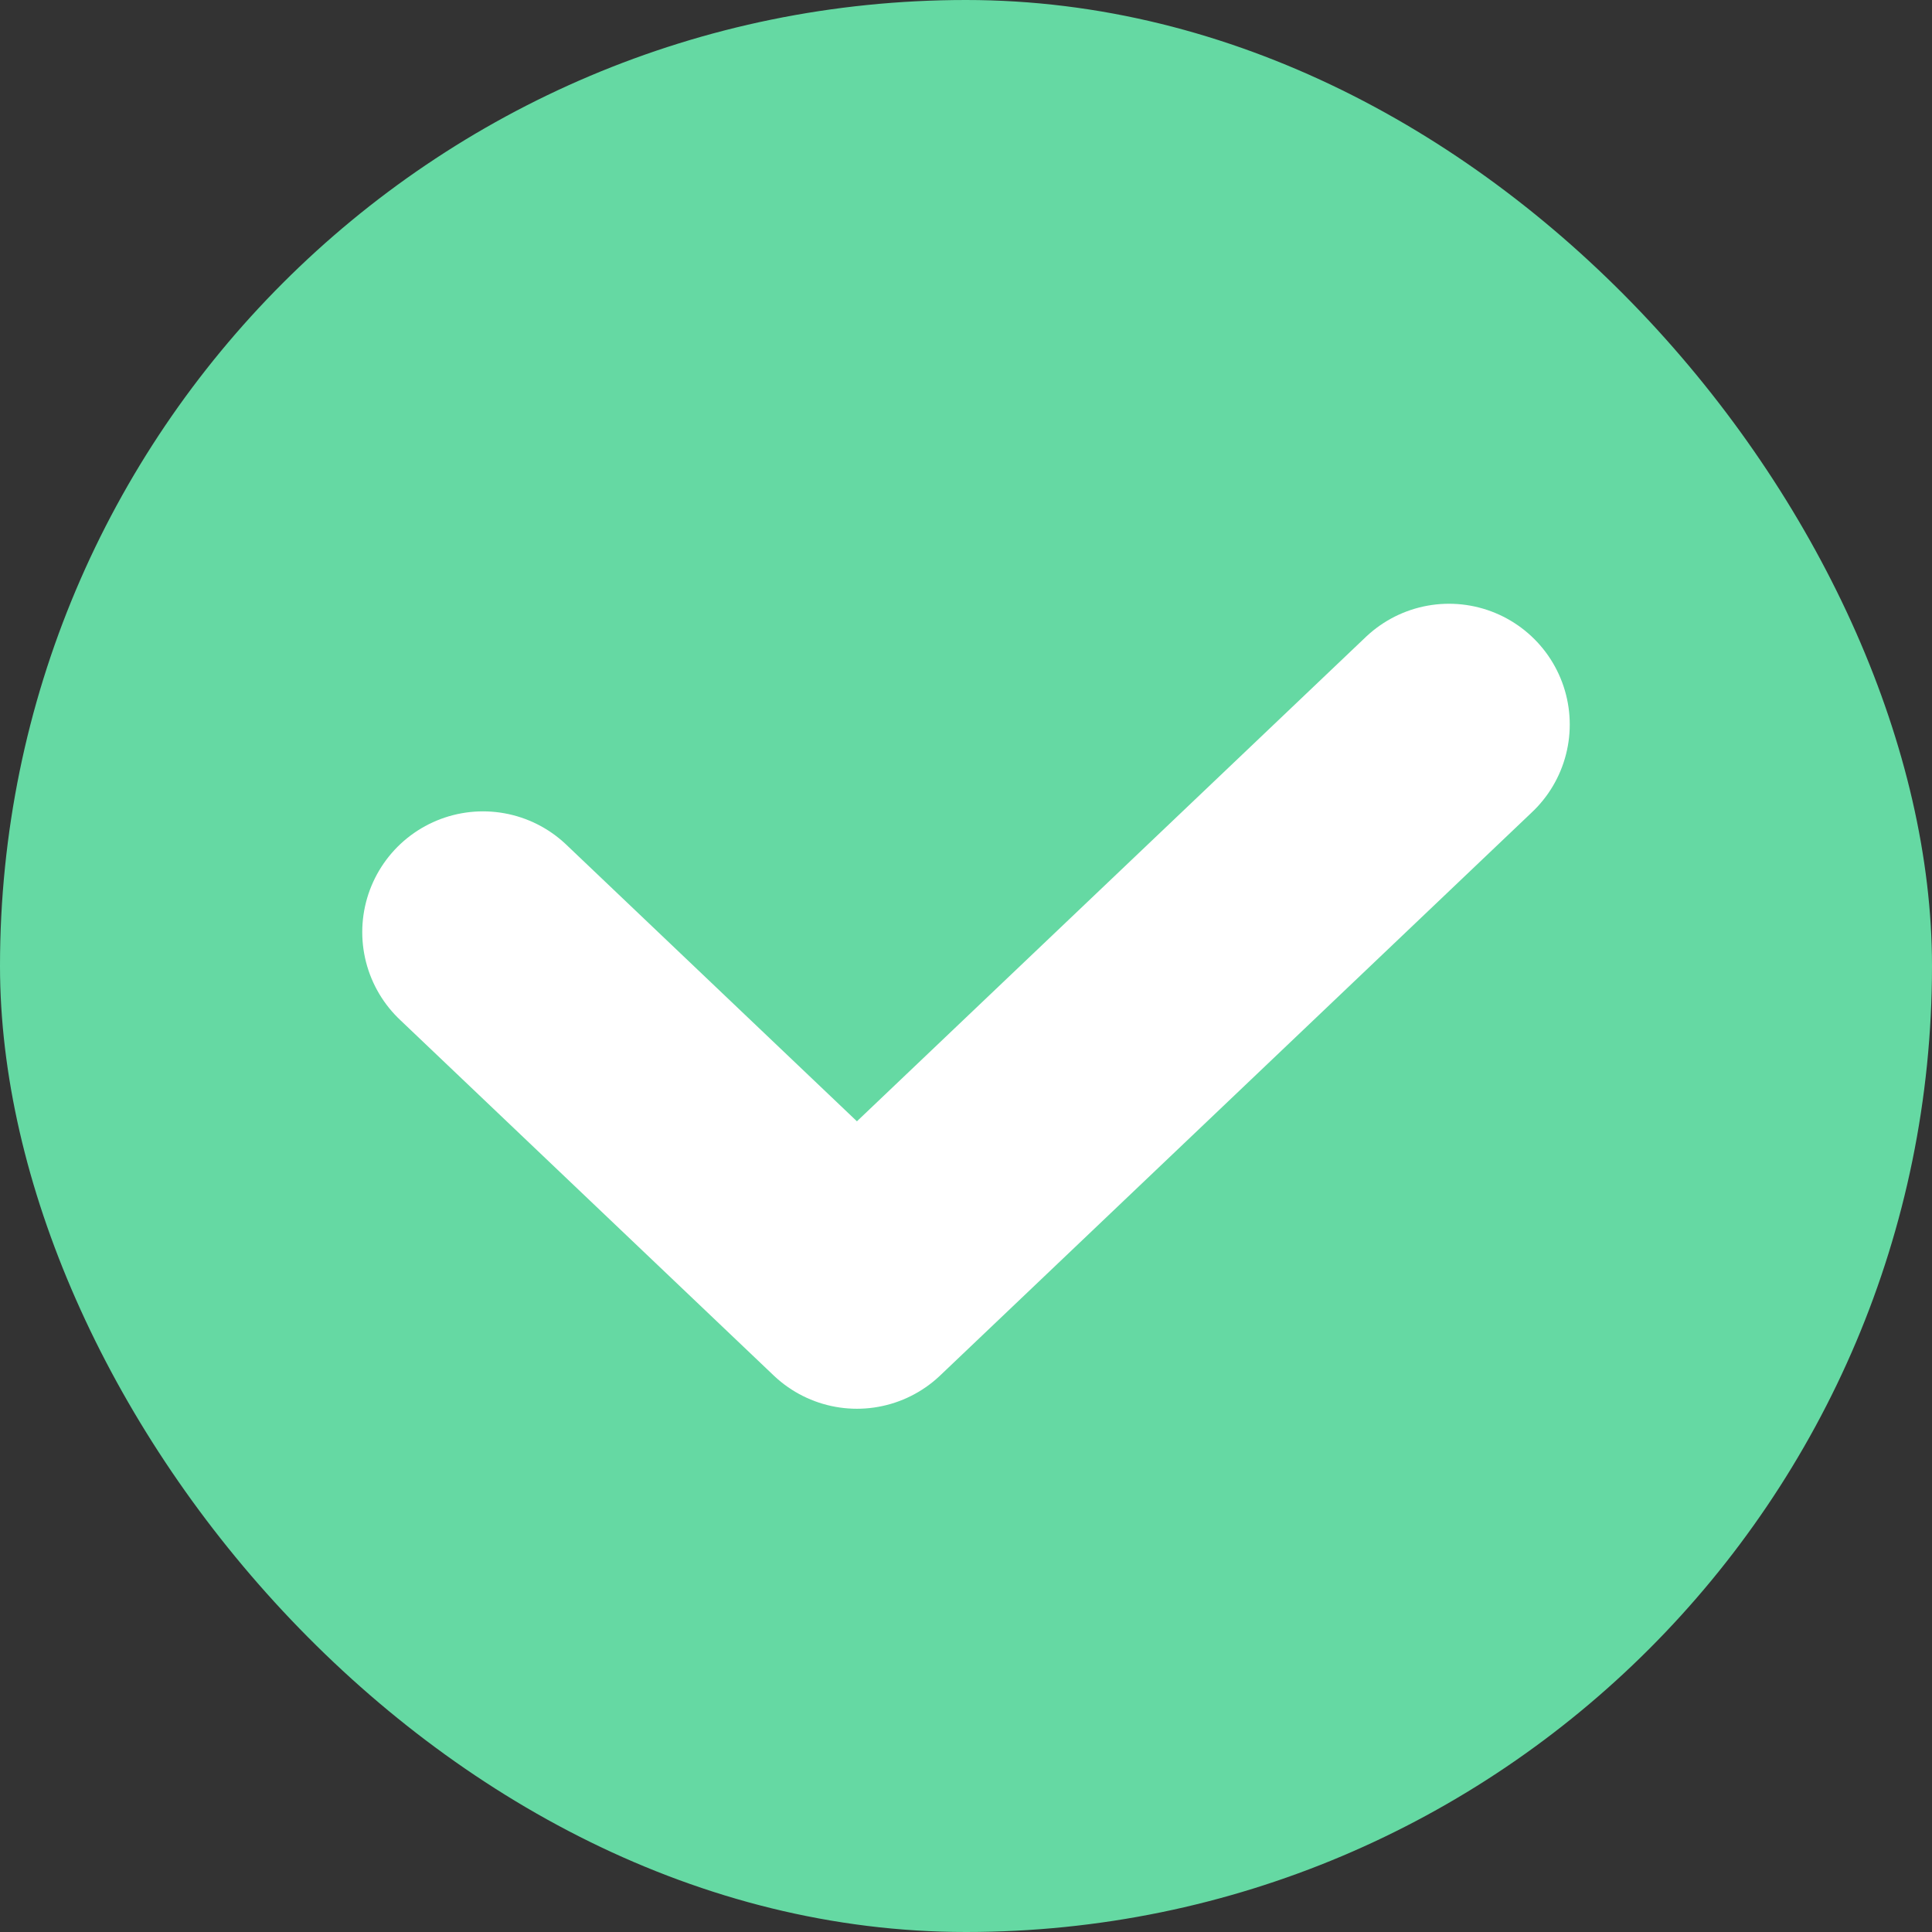
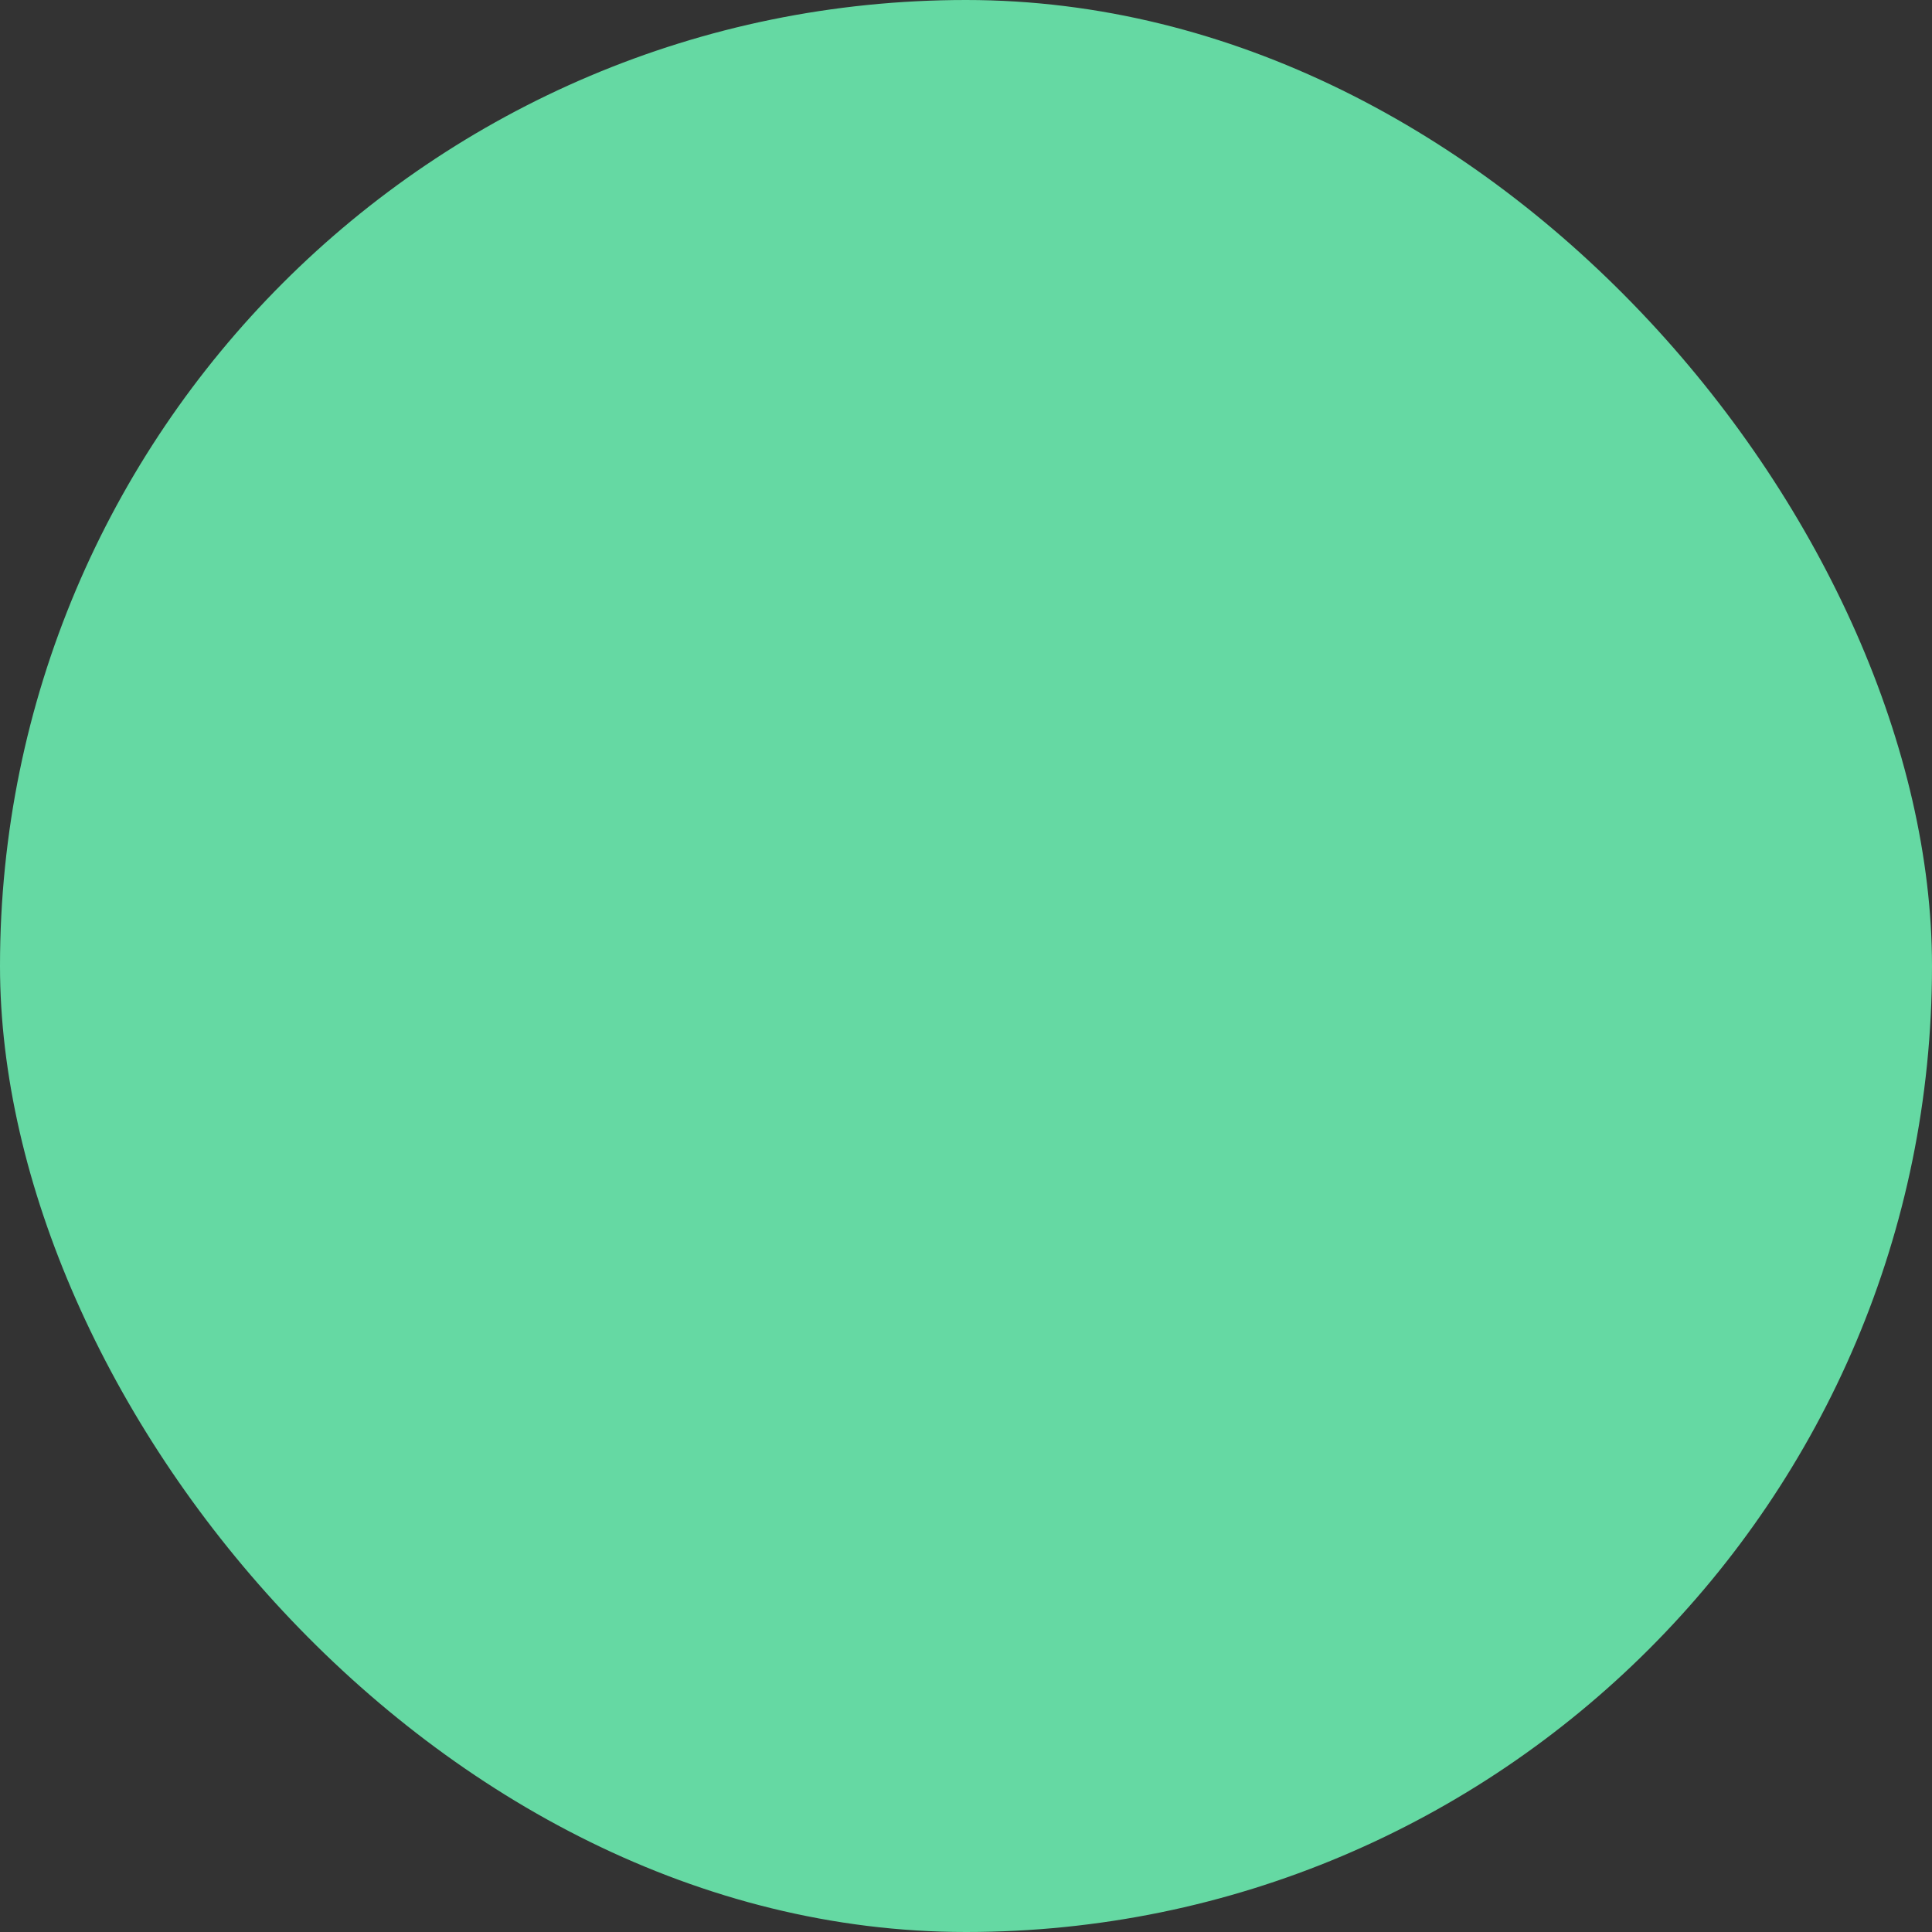
<svg xmlns="http://www.w3.org/2000/svg" width="24" height="24" viewBox="0 0 24 24" fill="none">
  <rect x="0" y="0" width="24" height="24" fill="#333333" stroke="none" />
  <rect width="24" height="24" rx="12" fill="#65D9A3" />
-   <path d="M6 11.579L10.645 16L18 9" stroke="white" stroke-width="3" stroke-linecap="round" stroke-linejoin="round" />
</svg>